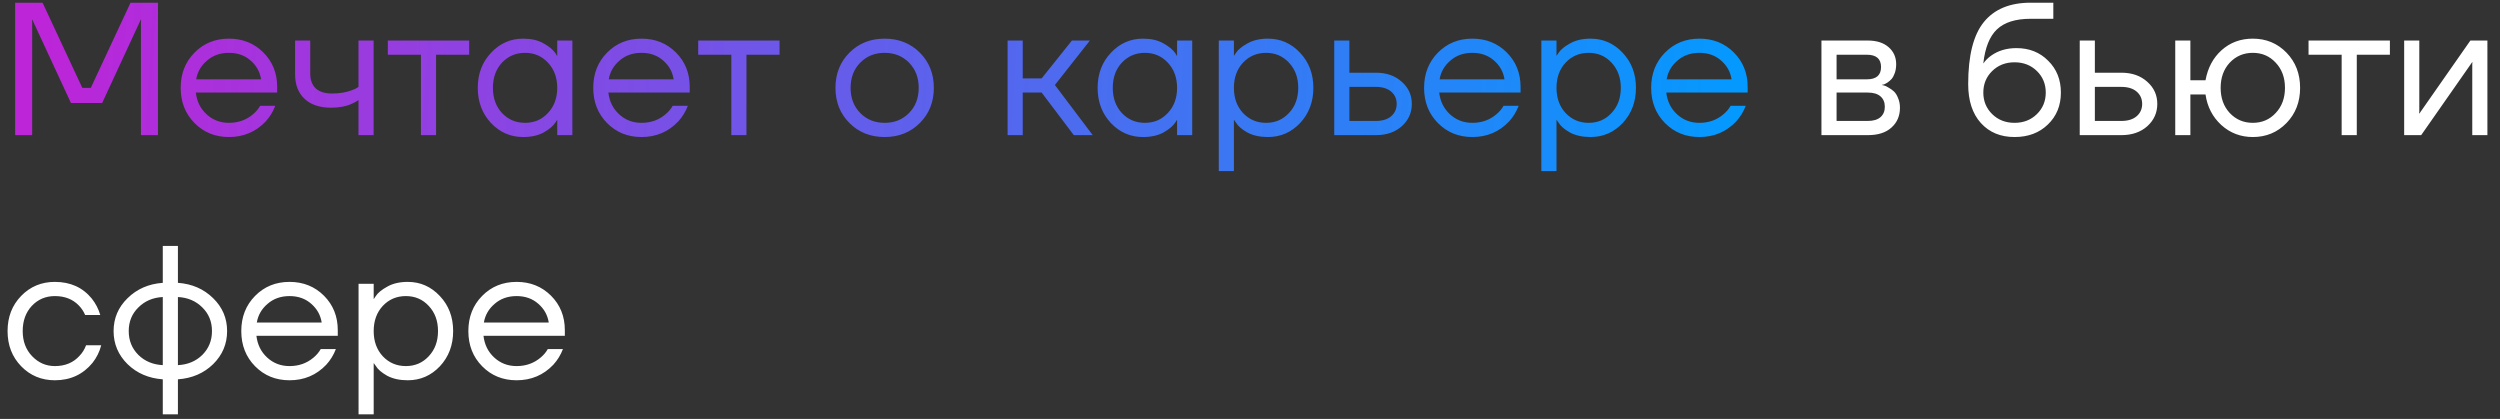
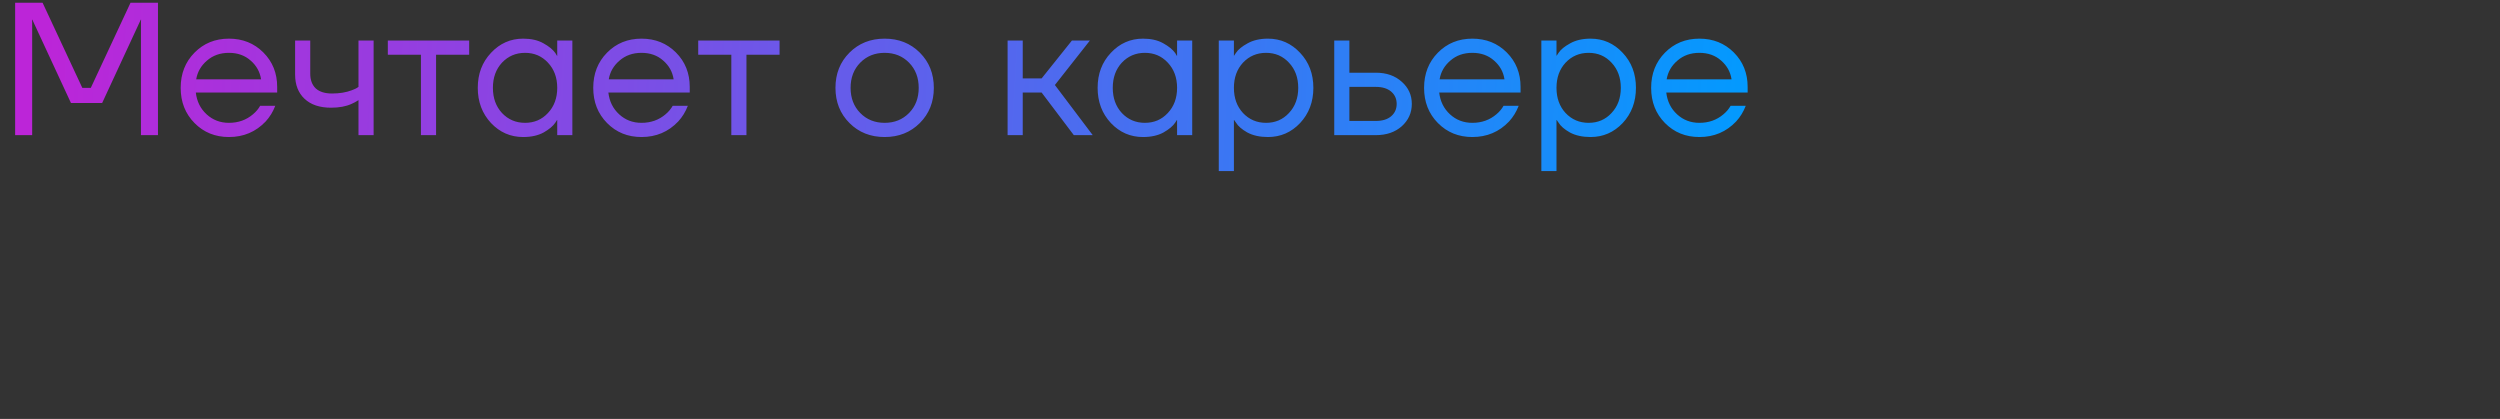
<svg xmlns="http://www.w3.org/2000/svg" width="185" height="31" viewBox="0 0 185 31" fill="none">
  <rect x="0" y="0" width="185" height="31" fill="#333333" stroke="none" />
  <path d="M1.12 10V0.2H3.15L6.09 6.5H6.72L9.66 0.2H11.69V10H10.43V1.6L10.444 1.46H10.416L7.56 7.62H5.25L2.394 1.46H2.366L2.38 1.6V10H1.12ZM14.393 9.104C13.711 8.413 13.37 7.545 13.37 6.5C13.37 5.455 13.711 4.587 14.393 3.896C15.074 3.205 15.923 2.86 16.941 2.86C17.958 2.86 18.807 3.201 19.488 3.882C20.17 4.563 20.511 5.413 20.511 6.43V6.85H14.491C14.565 7.503 14.831 8.04 15.289 8.46C15.746 8.88 16.297 9.09 16.941 9.09C17.631 9.09 18.224 8.88 18.718 8.46C18.942 8.273 19.12 8.063 19.25 7.83H20.37C20.203 8.269 19.965 8.656 19.657 8.992C18.928 9.757 18.023 10.14 16.941 10.14C15.923 10.14 15.074 9.795 14.393 9.104ZM14.518 5.87H19.32C19.236 5.319 18.98 4.857 18.55 4.484C18.121 4.101 17.584 3.91 16.941 3.91C16.297 3.91 15.755 4.101 15.316 4.484C14.878 4.857 14.612 5.319 14.518 5.87ZM21.838 5.52V3H22.958V5.45C22.958 5.917 23.094 6.281 23.364 6.542C23.644 6.794 24.046 6.92 24.568 6.92C25.119 6.92 25.604 6.841 26.024 6.682C26.22 6.617 26.388 6.533 26.528 6.43V3H27.648V10H26.528V7.41C26.342 7.531 26.169 7.625 26.01 7.69C25.6 7.877 25.096 7.97 24.498 7.97C23.658 7.97 23.005 7.751 22.538 7.312C22.072 6.873 21.838 6.276 21.838 5.52ZM28.699 4.05V3H34.719V4.05H32.269V10H31.149V4.05H28.699ZM36.335 9.104C35.682 8.404 35.355 7.536 35.355 6.5C35.355 5.464 35.682 4.601 36.335 3.91C36.988 3.21 37.782 2.86 38.715 2.86C39.303 2.86 39.798 2.972 40.199 3.196C40.61 3.42 40.908 3.663 41.095 3.924L41.221 4.134H41.235V3H42.355V10H41.235V8.88H41.221L41.095 9.076C40.927 9.328 40.638 9.571 40.227 9.804C39.816 10.028 39.312 10.14 38.715 10.14C37.782 10.14 36.988 9.795 36.335 9.104ZM37.147 4.638C36.699 5.123 36.475 5.744 36.475 6.5C36.475 7.256 36.699 7.877 37.147 8.362C37.604 8.847 38.174 9.09 38.855 9.09C39.536 9.09 40.101 8.847 40.549 8.362C41.006 7.877 41.235 7.256 41.235 6.5C41.235 5.744 41.006 5.123 40.549 4.638C40.101 4.153 39.536 3.91 38.855 3.91C38.174 3.91 37.604 4.153 37.147 4.638ZM44.922 9.104C44.24 8.413 43.9 7.545 43.9 6.5C43.9 5.455 44.24 4.587 44.922 3.896C45.603 3.205 46.453 2.86 47.47 2.86C48.487 2.86 49.337 3.201 50.018 3.882C50.699 4.563 51.04 5.413 51.04 6.43V6.85H45.02C45.094 7.503 45.361 8.04 45.818 8.46C46.275 8.88 46.826 9.09 47.47 9.09C48.16 9.09 48.753 8.88 49.248 8.46C49.472 8.273 49.649 8.063 49.78 7.83H50.9C50.732 8.269 50.494 8.656 50.186 8.992C49.458 9.757 48.553 10.14 47.47 10.14C46.453 10.14 45.603 9.795 44.922 9.104ZM45.048 5.87H49.85C49.766 5.319 49.509 4.857 49.08 4.484C48.651 4.101 48.114 3.91 47.47 3.91C46.826 3.91 46.285 4.101 45.846 4.484C45.407 4.857 45.141 5.319 45.048 5.87ZM51.668 4.05V3H57.688V4.05H55.238V10H54.118V4.05H51.668ZM62.86 9.104C62.169 8.413 61.824 7.545 61.824 6.5C61.824 5.455 62.169 4.587 62.86 3.896C63.55 3.205 64.418 2.86 65.464 2.86C66.509 2.86 67.377 3.205 68.068 3.896C68.758 4.587 69.104 5.455 69.104 6.5C69.104 7.545 68.758 8.413 68.068 9.104C67.377 9.795 66.509 10.14 65.464 10.14C64.418 10.14 63.55 9.795 62.86 9.104ZM63.658 4.638C63.182 5.123 62.944 5.744 62.944 6.5C62.944 7.256 63.182 7.877 63.658 8.362C64.134 8.847 64.736 9.09 65.464 9.09C66.192 9.09 66.794 8.847 67.27 8.362C67.746 7.877 67.984 7.256 67.984 6.5C67.984 5.744 67.746 5.123 67.27 4.638C66.794 4.153 66.192 3.91 65.464 3.91C64.736 3.91 64.134 4.153 63.658 4.638ZM74.562 10V3H75.682V5.8H77.082L79.322 3H80.652L78.062 6.29L80.862 10H79.462L77.082 6.85H75.682V10H74.562ZM82.204 9.104C81.551 8.404 81.224 7.536 81.224 6.5C81.224 5.464 81.551 4.601 82.204 3.91C82.857 3.21 83.651 2.86 84.584 2.86C85.172 2.86 85.667 2.972 86.068 3.196C86.479 3.42 86.777 3.663 86.964 3.924L87.09 4.134H87.104V3H88.224V10H87.104V8.88H87.09L86.964 9.076C86.796 9.328 86.507 9.571 86.096 9.804C85.685 10.028 85.181 10.14 84.584 10.14C83.651 10.14 82.857 9.795 82.204 9.104ZM83.016 4.638C82.568 5.123 82.344 5.744 82.344 6.5C82.344 7.256 82.568 7.877 83.016 8.362C83.473 8.847 84.043 9.09 84.724 9.09C85.405 9.09 85.97 8.847 86.418 8.362C86.875 7.877 87.104 7.256 87.104 6.5C87.104 5.744 86.875 5.123 86.418 4.638C85.97 4.153 85.405 3.91 84.724 3.91C84.043 3.91 83.473 4.153 83.016 4.638ZM90.189 12.66V3H91.309V4.12H91.323L91.463 3.91C91.622 3.667 91.906 3.434 92.317 3.21C92.728 2.977 93.232 2.86 93.829 2.86C94.762 2.86 95.556 3.21 96.209 3.91C96.862 4.601 97.189 5.464 97.189 6.5C97.189 7.536 96.862 8.404 96.209 9.104C95.556 9.795 94.762 10.14 93.829 10.14C93.232 10.14 92.723 10.028 92.303 9.804C91.892 9.571 91.612 9.328 91.463 9.076L91.323 8.88H91.309V12.66H90.189ZM91.981 4.638C91.533 5.123 91.309 5.744 91.309 6.5C91.309 7.256 91.533 7.877 91.981 8.362C92.438 8.847 93.008 9.09 93.689 9.09C94.37 9.09 94.935 8.847 95.383 8.362C95.84 7.877 96.069 7.256 96.069 6.5C96.069 5.744 95.84 5.123 95.383 4.638C94.935 4.153 94.37 3.91 93.689 3.91C93.008 3.91 92.438 4.153 91.981 4.638ZM98.734 10V3H99.854V5.38H101.814C102.598 5.38 103.237 5.604 103.732 6.052C104.227 6.491 104.474 7.037 104.474 7.69C104.474 8.343 104.227 8.894 103.732 9.342C103.237 9.781 102.598 10 101.814 10H98.734ZM99.854 8.95H101.814C102.299 8.95 102.677 8.833 102.948 8.6C103.219 8.367 103.354 8.063 103.354 7.69C103.354 7.317 103.219 7.013 102.948 6.78C102.677 6.547 102.299 6.43 101.814 6.43H99.854V8.95ZM106.404 9.104C105.723 8.413 105.382 7.545 105.382 6.5C105.382 5.455 105.723 4.587 106.404 3.896C107.086 3.205 107.935 2.86 108.952 2.86C109.97 2.86 110.819 3.201 111.5 3.882C112.182 4.563 112.522 5.413 112.522 6.43V6.85H106.502C106.577 7.503 106.843 8.04 107.3 8.46C107.758 8.88 108.308 9.09 108.952 9.09C109.643 9.09 110.236 8.88 110.73 8.46C110.954 8.273 111.132 8.063 111.262 7.83H112.382C112.214 8.269 111.976 8.656 111.668 8.992C110.94 9.757 110.035 10.14 108.952 10.14C107.935 10.14 107.086 9.795 106.404 9.104ZM106.53 5.87H111.332C111.248 5.319 110.992 4.857 110.562 4.484C110.133 4.101 109.596 3.91 108.952 3.91C108.308 3.91 107.767 4.101 107.328 4.484C106.89 4.857 106.624 5.319 106.53 5.87ZM114.06 12.66V3H115.18V4.12H115.194L115.334 3.91C115.493 3.667 115.777 3.434 116.188 3.21C116.599 2.977 117.103 2.86 117.7 2.86C118.633 2.86 119.427 3.21 120.08 3.91C120.733 4.601 121.06 5.464 121.06 6.5C121.06 7.536 120.733 8.404 120.08 9.104C119.427 9.795 118.633 10.14 117.7 10.14C117.103 10.14 116.594 10.028 116.174 9.804C115.763 9.571 115.483 9.328 115.334 9.076L115.194 8.88H115.18V12.66H114.06ZM115.852 4.638C115.404 5.123 115.18 5.744 115.18 6.5C115.18 7.256 115.404 7.877 115.852 8.362C116.309 8.847 116.879 9.09 117.56 9.09C118.241 9.09 118.806 8.847 119.254 8.362C119.711 7.877 119.94 7.256 119.94 6.5C119.94 5.744 119.711 5.123 119.254 4.638C118.806 4.153 118.241 3.91 117.56 3.91C116.879 3.91 116.309 4.153 115.852 4.638ZM123.207 9.104C122.526 8.413 122.185 7.545 122.185 6.5C122.185 5.455 122.526 4.587 123.207 3.896C123.888 3.205 124.738 2.86 125.755 2.86C126.772 2.86 127.622 3.201 128.303 3.882C128.984 4.563 129.325 5.413 129.325 6.43V6.85H123.305C123.38 7.503 123.646 8.04 124.103 8.46C124.56 8.88 125.111 9.09 125.755 9.09C126.446 9.09 127.038 8.88 127.533 8.46C127.757 8.273 127.934 8.063 128.065 7.83H129.185C129.017 8.269 128.779 8.656 128.471 8.992C127.743 9.757 126.838 10.14 125.755 10.14C124.738 10.14 123.888 9.795 123.207 9.104ZM123.333 5.87H128.135C128.051 5.319 127.794 4.857 127.365 4.484C126.936 4.101 126.399 3.91 125.755 3.91C125.111 3.91 124.57 4.101 124.131 4.484C123.692 4.857 123.426 5.319 123.333 5.87Z" fill="url(#paint0_linear_2_720)" />
-   <path d="M134.787 10V3H138.217C138.87 3 139.383 3.163 139.757 3.49C140.13 3.817 140.317 4.237 140.317 4.75C140.317 4.983 140.284 5.198 140.219 5.394C140.153 5.581 140.074 5.73 139.981 5.842C139.887 5.945 139.785 6.033 139.673 6.108C139.57 6.173 139.481 6.22 139.407 6.248C139.341 6.267 139.295 6.276 139.267 6.276V6.29C139.295 6.29 139.351 6.304 139.435 6.332C139.519 6.351 139.626 6.402 139.757 6.486C139.897 6.561 140.027 6.654 140.149 6.766C140.27 6.878 140.373 7.041 140.457 7.256C140.55 7.471 140.597 7.709 140.597 7.97C140.597 8.577 140.387 9.067 139.967 9.44C139.556 9.813 138.977 10 138.231 10H134.787ZM135.907 5.87H138.147C138.847 5.87 139.197 5.567 139.197 4.96C139.197 4.353 138.847 4.05 138.147 4.05H135.907V5.87ZM135.907 8.95H138.217C138.627 8.95 138.94 8.857 139.155 8.67C139.369 8.483 139.477 8.227 139.477 7.9C139.477 7.573 139.369 7.317 139.155 7.13C138.94 6.943 138.627 6.85 138.217 6.85H135.907V8.95ZM145.646 6.22C145.646 4.111 146.033 2.58 146.808 1.628C147.583 0.676 148.735 0.2 150.266 0.2H151.946V1.39H150.266C149.155 1.39 148.325 1.651 147.774 2.174C147.233 2.687 146.897 3.523 146.766 4.68H146.78C146.92 4.475 147.107 4.288 147.34 4.12C147.863 3.747 148.488 3.56 149.216 3.56C150.168 3.56 150.952 3.873 151.568 4.498C152.193 5.114 152.506 5.898 152.506 6.85C152.506 7.811 152.184 8.6 151.54 9.216C150.905 9.832 150.084 10.14 149.076 10.14C148.04 10.14 147.209 9.795 146.584 9.104C145.959 8.413 145.646 7.452 145.646 6.22ZM147.424 5.254C146.985 5.683 146.766 6.215 146.766 6.85C146.766 7.485 146.985 8.017 147.424 8.446C147.863 8.875 148.413 9.09 149.076 9.09C149.739 9.09 150.289 8.875 150.728 8.446C151.167 8.017 151.386 7.485 151.386 6.85C151.386 6.215 151.167 5.683 150.728 5.254C150.289 4.825 149.739 4.61 149.076 4.61C148.413 4.61 147.863 4.825 147.424 5.254ZM153.9 10V3H155.02V5.38H156.98C157.764 5.38 158.403 5.604 158.898 6.052C159.393 6.491 159.64 7.037 159.64 7.69C159.64 8.343 159.393 8.894 158.898 9.342C158.403 9.781 157.764 10 156.98 10H153.9ZM155.02 8.95H156.98C157.465 8.95 157.843 8.833 158.114 8.6C158.385 8.367 158.52 8.063 158.52 7.69C158.52 7.317 158.385 7.013 158.114 6.78C157.843 6.547 157.465 6.43 156.98 6.43H155.02V8.95ZM160.968 10V3H162.088V5.94H163.208C163.376 5.016 163.773 4.274 164.398 3.714C165.033 3.145 165.803 2.86 166.708 2.86C167.698 2.86 168.528 3.205 169.2 3.896C169.872 4.587 170.208 5.455 170.208 6.5C170.208 7.545 169.872 8.413 169.2 9.104C168.528 9.795 167.698 10.14 166.708 10.14C165.812 10.14 165.038 9.846 164.384 9.258C163.731 8.661 163.339 7.905 163.208 6.99H162.088V10H160.968ZM165 4.638C164.552 5.123 164.328 5.744 164.328 6.5C164.328 7.256 164.552 7.877 165 8.362C165.458 8.847 166.027 9.09 166.708 9.09C167.39 9.09 167.954 8.847 168.402 8.362C168.86 7.877 169.088 7.256 169.088 6.5C169.088 5.744 168.86 5.123 168.402 4.638C167.954 4.153 167.39 3.91 166.708 3.91C166.027 3.91 165.458 4.153 165 4.638ZM170.832 4.05V3H176.852V4.05H174.402V10H173.282V4.05H170.832ZM177.908 10V3H179.028V8.25L179.014 8.39H179.042L182.808 3H184.068V10H182.948V4.75L182.962 4.61H182.934L179.168 10H177.908ZM1.568 27.104C0.896 26.413 0.56 25.545 0.56 24.5C0.56 23.455 0.896 22.587 1.568 21.896C2.24 21.205 3.071 20.86 4.06 20.86C5.208 20.86 6.118 21.271 6.79 22.092C7.079 22.456 7.289 22.862 7.42 23.31H6.3C6.197 23.058 6.043 22.825 5.838 22.61C5.39 22.143 4.797 21.91 4.06 21.91C3.379 21.91 2.809 22.153 2.352 22.638C1.904 23.123 1.68 23.744 1.68 24.5C1.68 25.256 1.913 25.877 2.38 26.362C2.847 26.847 3.407 27.09 4.06 27.09C4.825 27.09 5.437 26.833 5.894 26.32C6.099 26.105 6.258 25.849 6.37 25.55H7.49C7.369 26.026 7.154 26.46 6.846 26.852C6.137 27.711 5.208 28.14 4.06 28.14C3.071 28.14 2.24 27.795 1.568 27.104ZM9.442 26.95C8.751 26.269 8.406 25.452 8.406 24.5C8.406 23.548 8.751 22.736 9.442 22.064C10.133 21.383 11.001 21.005 12.046 20.93V18.2H13.166V20.93C14.211 21.005 15.079 21.383 15.77 22.064C16.461 22.736 16.806 23.548 16.806 24.5C16.806 25.452 16.461 26.269 15.77 26.95C15.079 27.622 14.211 27.995 13.166 28.07V30.66H12.046V28.07C11.001 27.995 10.133 27.622 9.442 26.95ZM13.166 21.98V27.02C13.894 26.983 14.496 26.731 14.972 26.264C15.448 25.788 15.686 25.2 15.686 24.5C15.686 23.8 15.448 23.217 14.972 22.75C14.496 22.274 13.894 22.017 13.166 21.98ZM10.24 22.75C9.764 23.217 9.526 23.8 9.526 24.5C9.526 25.2 9.764 25.788 10.24 26.264C10.716 26.731 11.318 26.983 12.046 27.02V21.98C11.318 22.017 10.716 22.274 10.24 22.75ZM18.877 27.104C18.196 26.413 17.855 25.545 17.855 24.5C17.855 23.455 18.196 22.587 18.877 21.896C19.558 21.205 20.408 20.86 21.425 20.86C22.442 20.86 23.292 21.201 23.973 21.882C24.654 22.563 24.995 23.413 24.995 24.43V24.85H18.975C19.05 25.503 19.316 26.04 19.773 26.46C20.23 26.88 20.781 27.09 21.425 27.09C22.116 27.09 22.708 26.88 23.203 26.46C23.427 26.273 23.604 26.063 23.735 25.83H24.855C24.687 26.269 24.449 26.656 24.141 26.992C23.413 27.757 22.508 28.14 21.425 28.14C20.408 28.14 19.558 27.795 18.877 27.104ZM19.003 23.87H23.805C23.721 23.319 23.464 22.857 23.035 22.484C22.606 22.101 22.069 21.91 21.425 21.91C20.781 21.91 20.24 22.101 19.801 22.484C19.362 22.857 19.096 23.319 19.003 23.87ZM26.533 30.66V21H27.653V22.12H27.667L27.807 21.91C27.965 21.667 28.25 21.434 28.661 21.21C29.071 20.977 29.575 20.86 30.173 20.86C31.106 20.86 31.899 21.21 32.553 21.91C33.206 22.601 33.533 23.464 33.533 24.5C33.533 25.536 33.206 26.404 32.553 27.104C31.899 27.795 31.106 28.14 30.173 28.14C29.575 28.14 29.067 28.028 28.647 27.804C28.236 27.571 27.956 27.328 27.807 27.076L27.667 26.88H27.653V30.66H26.533ZM28.325 22.638C27.877 23.123 27.653 23.744 27.653 24.5C27.653 25.256 27.877 25.877 28.325 26.362C28.782 26.847 29.351 27.09 30.033 27.09C30.714 27.09 31.279 26.847 31.727 26.362C32.184 25.877 32.413 25.256 32.413 24.5C32.413 23.744 32.184 23.123 31.727 22.638C31.279 22.153 30.714 21.91 30.033 21.91C29.351 21.91 28.782 22.153 28.325 22.638ZM35.68 27.104C34.998 26.413 34.658 25.545 34.658 24.5C34.658 23.455 34.998 22.587 35.68 21.896C36.361 21.205 37.21 20.86 38.228 20.86C39.245 20.86 40.094 21.201 40.776 21.882C41.457 22.563 41.798 23.413 41.798 24.43V24.85H35.778C35.852 25.503 36.118 26.04 36.576 26.46C37.033 26.88 37.584 27.09 38.228 27.09C38.918 27.09 39.511 26.88 40.006 26.46C40.23 26.273 40.407 26.063 40.538 25.83H41.658C41.49 26.269 41.252 26.656 40.944 26.992C40.216 27.757 39.31 28.14 38.228 28.14C37.21 28.14 36.361 27.795 35.68 27.104ZM35.806 23.87H40.608C40.524 23.319 40.267 22.857 39.838 22.484C39.408 22.101 38.872 21.91 38.228 21.91C37.584 21.91 37.042 22.101 36.604 22.484C36.165 22.857 35.899 23.319 35.806 23.87Z" fill="white" />
  <defs>
    <linearGradient id="paint0_linear_2_720" x1="5.209" y1="-30.6" x2="132.447" y2="-23.383" gradientUnits="userSpaceOnUse">
      <stop stop-color="#BC25D8" />
      <stop offset="1" stop-color="#019BFF" />
    </linearGradient>
  </defs>
</svg>